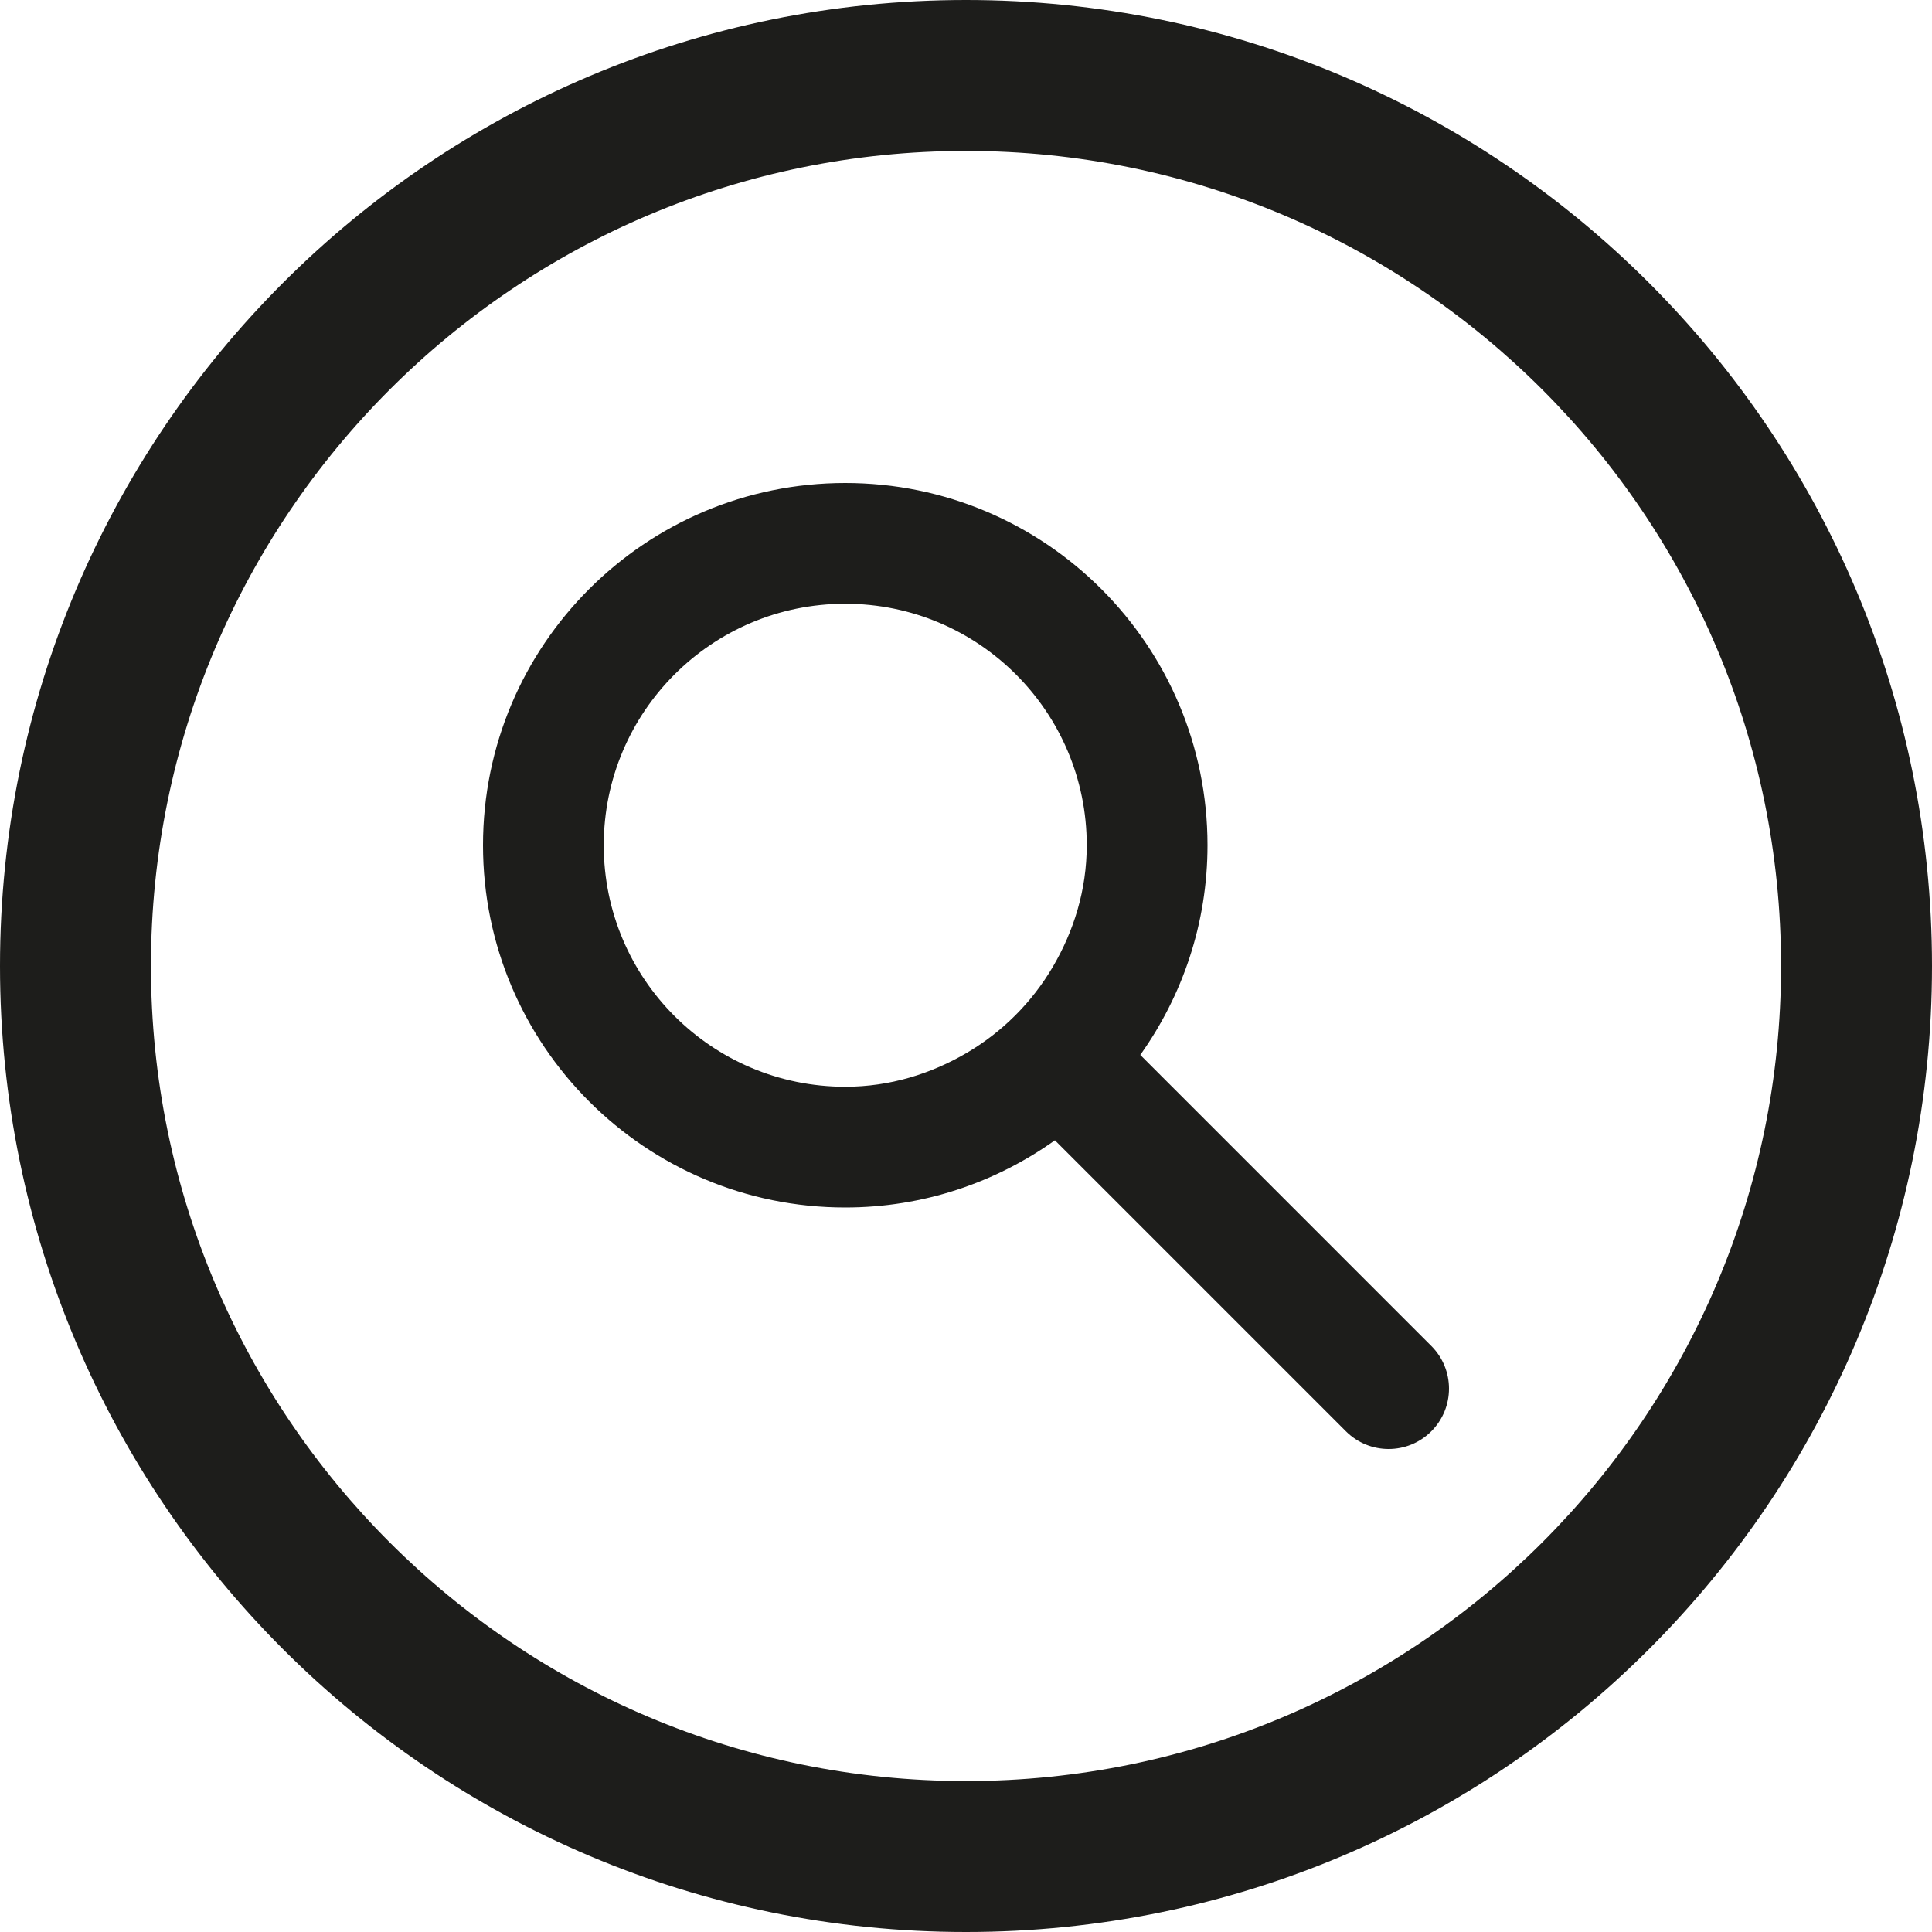
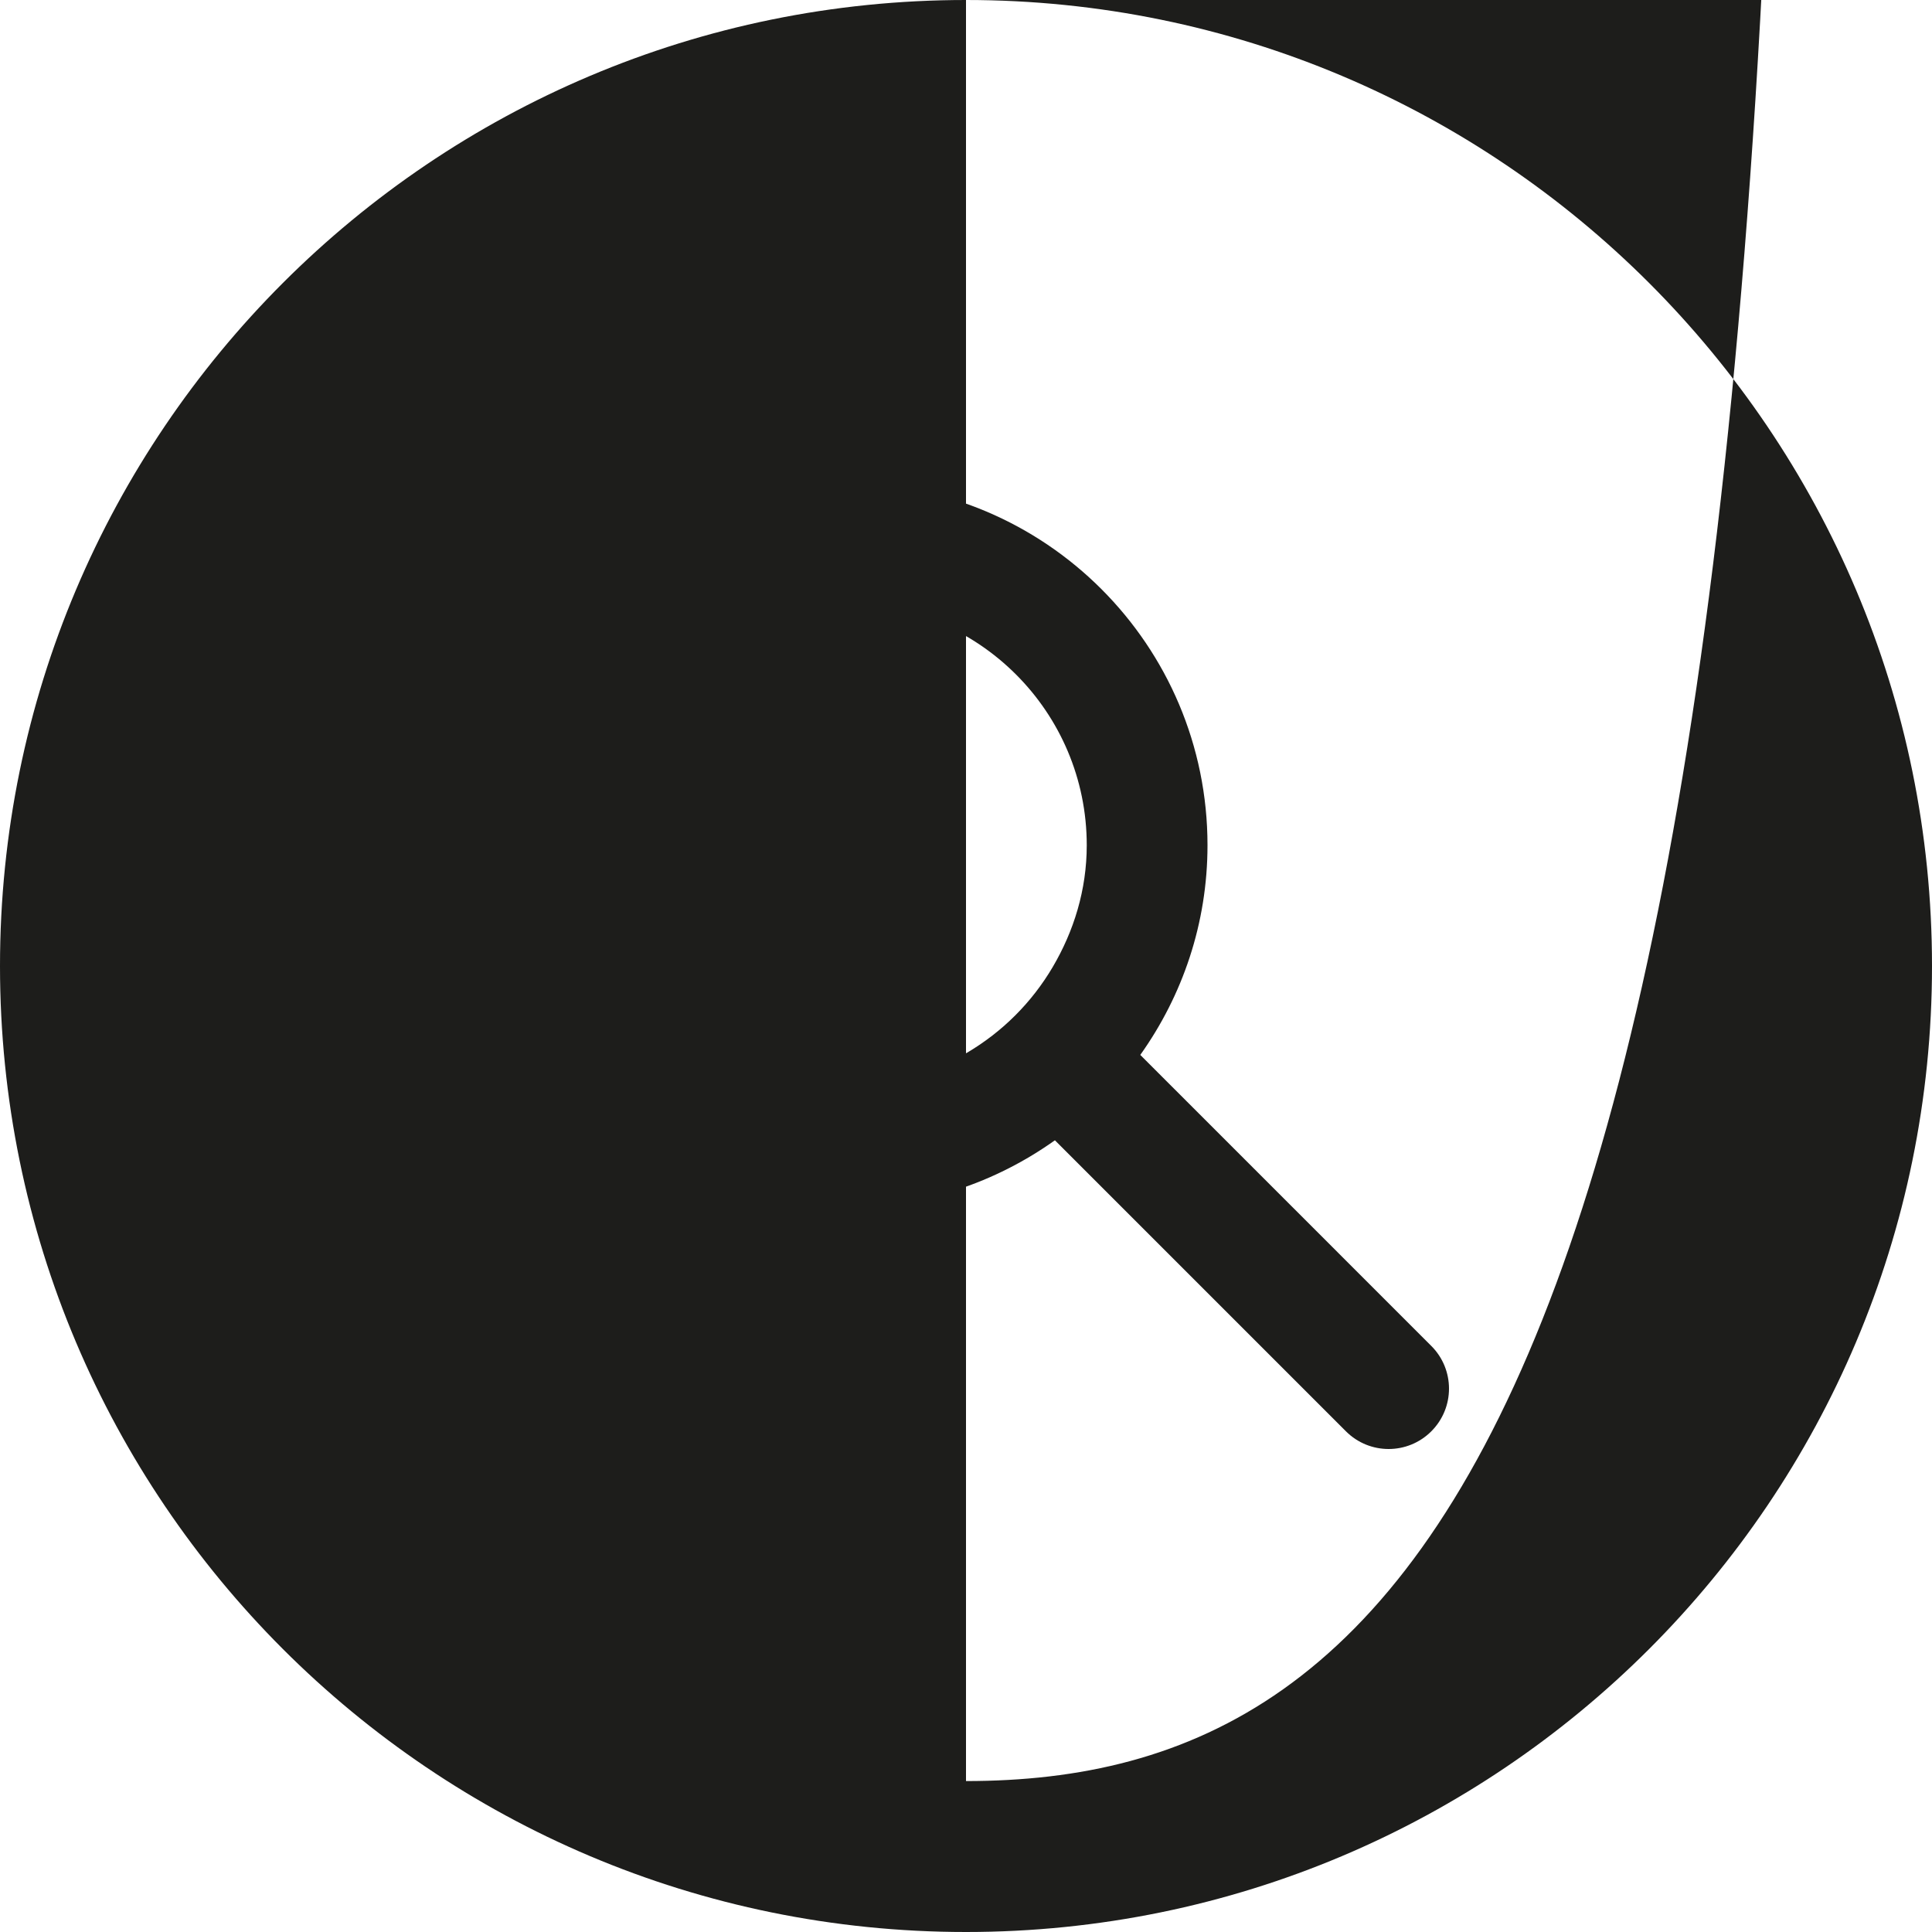
<svg xmlns="http://www.w3.org/2000/svg" version="1.1" id="Layer_1" width="800px" height="800px" viewBox="0 0 512 512" xml:space="preserve">
  <g>
    <g>
-       <path fill="#1D1D1B" d="M302.188,279.563C313.36,263.875,320,244.727,320,224c0-53.032-42.984-96-96-96c-53.017,0-96,42.968-96,96 c0,53.016,42.983,96,96,96c20.727,0,39.875-6.64,55.563-17.812l77.124,77.124c6.25,6.252,16.375,6.252,22.624,0 c6.252-6.249,6.252-16.374,0-22.623L302.188,279.563z M278.953,256.319c-5.53,9.36-13.273,17.104-22.634,22.634 C246.805,284.563,235.843,288,224,288c-35.345,0-64-28.656-64-64s28.655-64,64-64c35.344,0,64,28.656,64,64 C288,235.843,284.563,246.805,278.953,256.319z M256,0C114.609,0,0,114.609,0,256s114.609,256,256,256s256-114.609,256-256 S397.391,0,256,0z M256,472c-119.298,0-216-96.702-216-216c0-119.297,96.702-216,216-216s216,96.703,216,216 C472,375.298,375.298,472,256,472z" />
+       <path fill="#1D1D1B" d="M302.188,279.563C313.36,263.875,320,244.727,320,224c0-53.032-42.984-96-96-96c-53.017,0-96,42.968-96,96 c0,53.016,42.983,96,96,96c20.727,0,39.875-6.64,55.563-17.812l77.124,77.124c6.25,6.252,16.375,6.252,22.624,0 c6.252-6.249,6.252-16.374,0-22.623L302.188,279.563z M278.953,256.319c-5.53,9.36-13.273,17.104-22.634,22.634 C246.805,284.563,235.843,288,224,288c-35.345,0-64-28.656-64-64s28.655-64,64-64c35.344,0,64,28.656,64,64 C288,235.843,284.563,246.805,278.953,256.319z M256,0C114.609,0,0,114.609,0,256s114.609,256,256,256s256-114.609,256-256 S397.391,0,256,0z c-119.298,0-216-96.702-216-216c0-119.297,96.702-216,216-216s216,96.703,216,216 C472,375.298,375.298,472,256,472z" />
    </g>
  </g>
</svg>